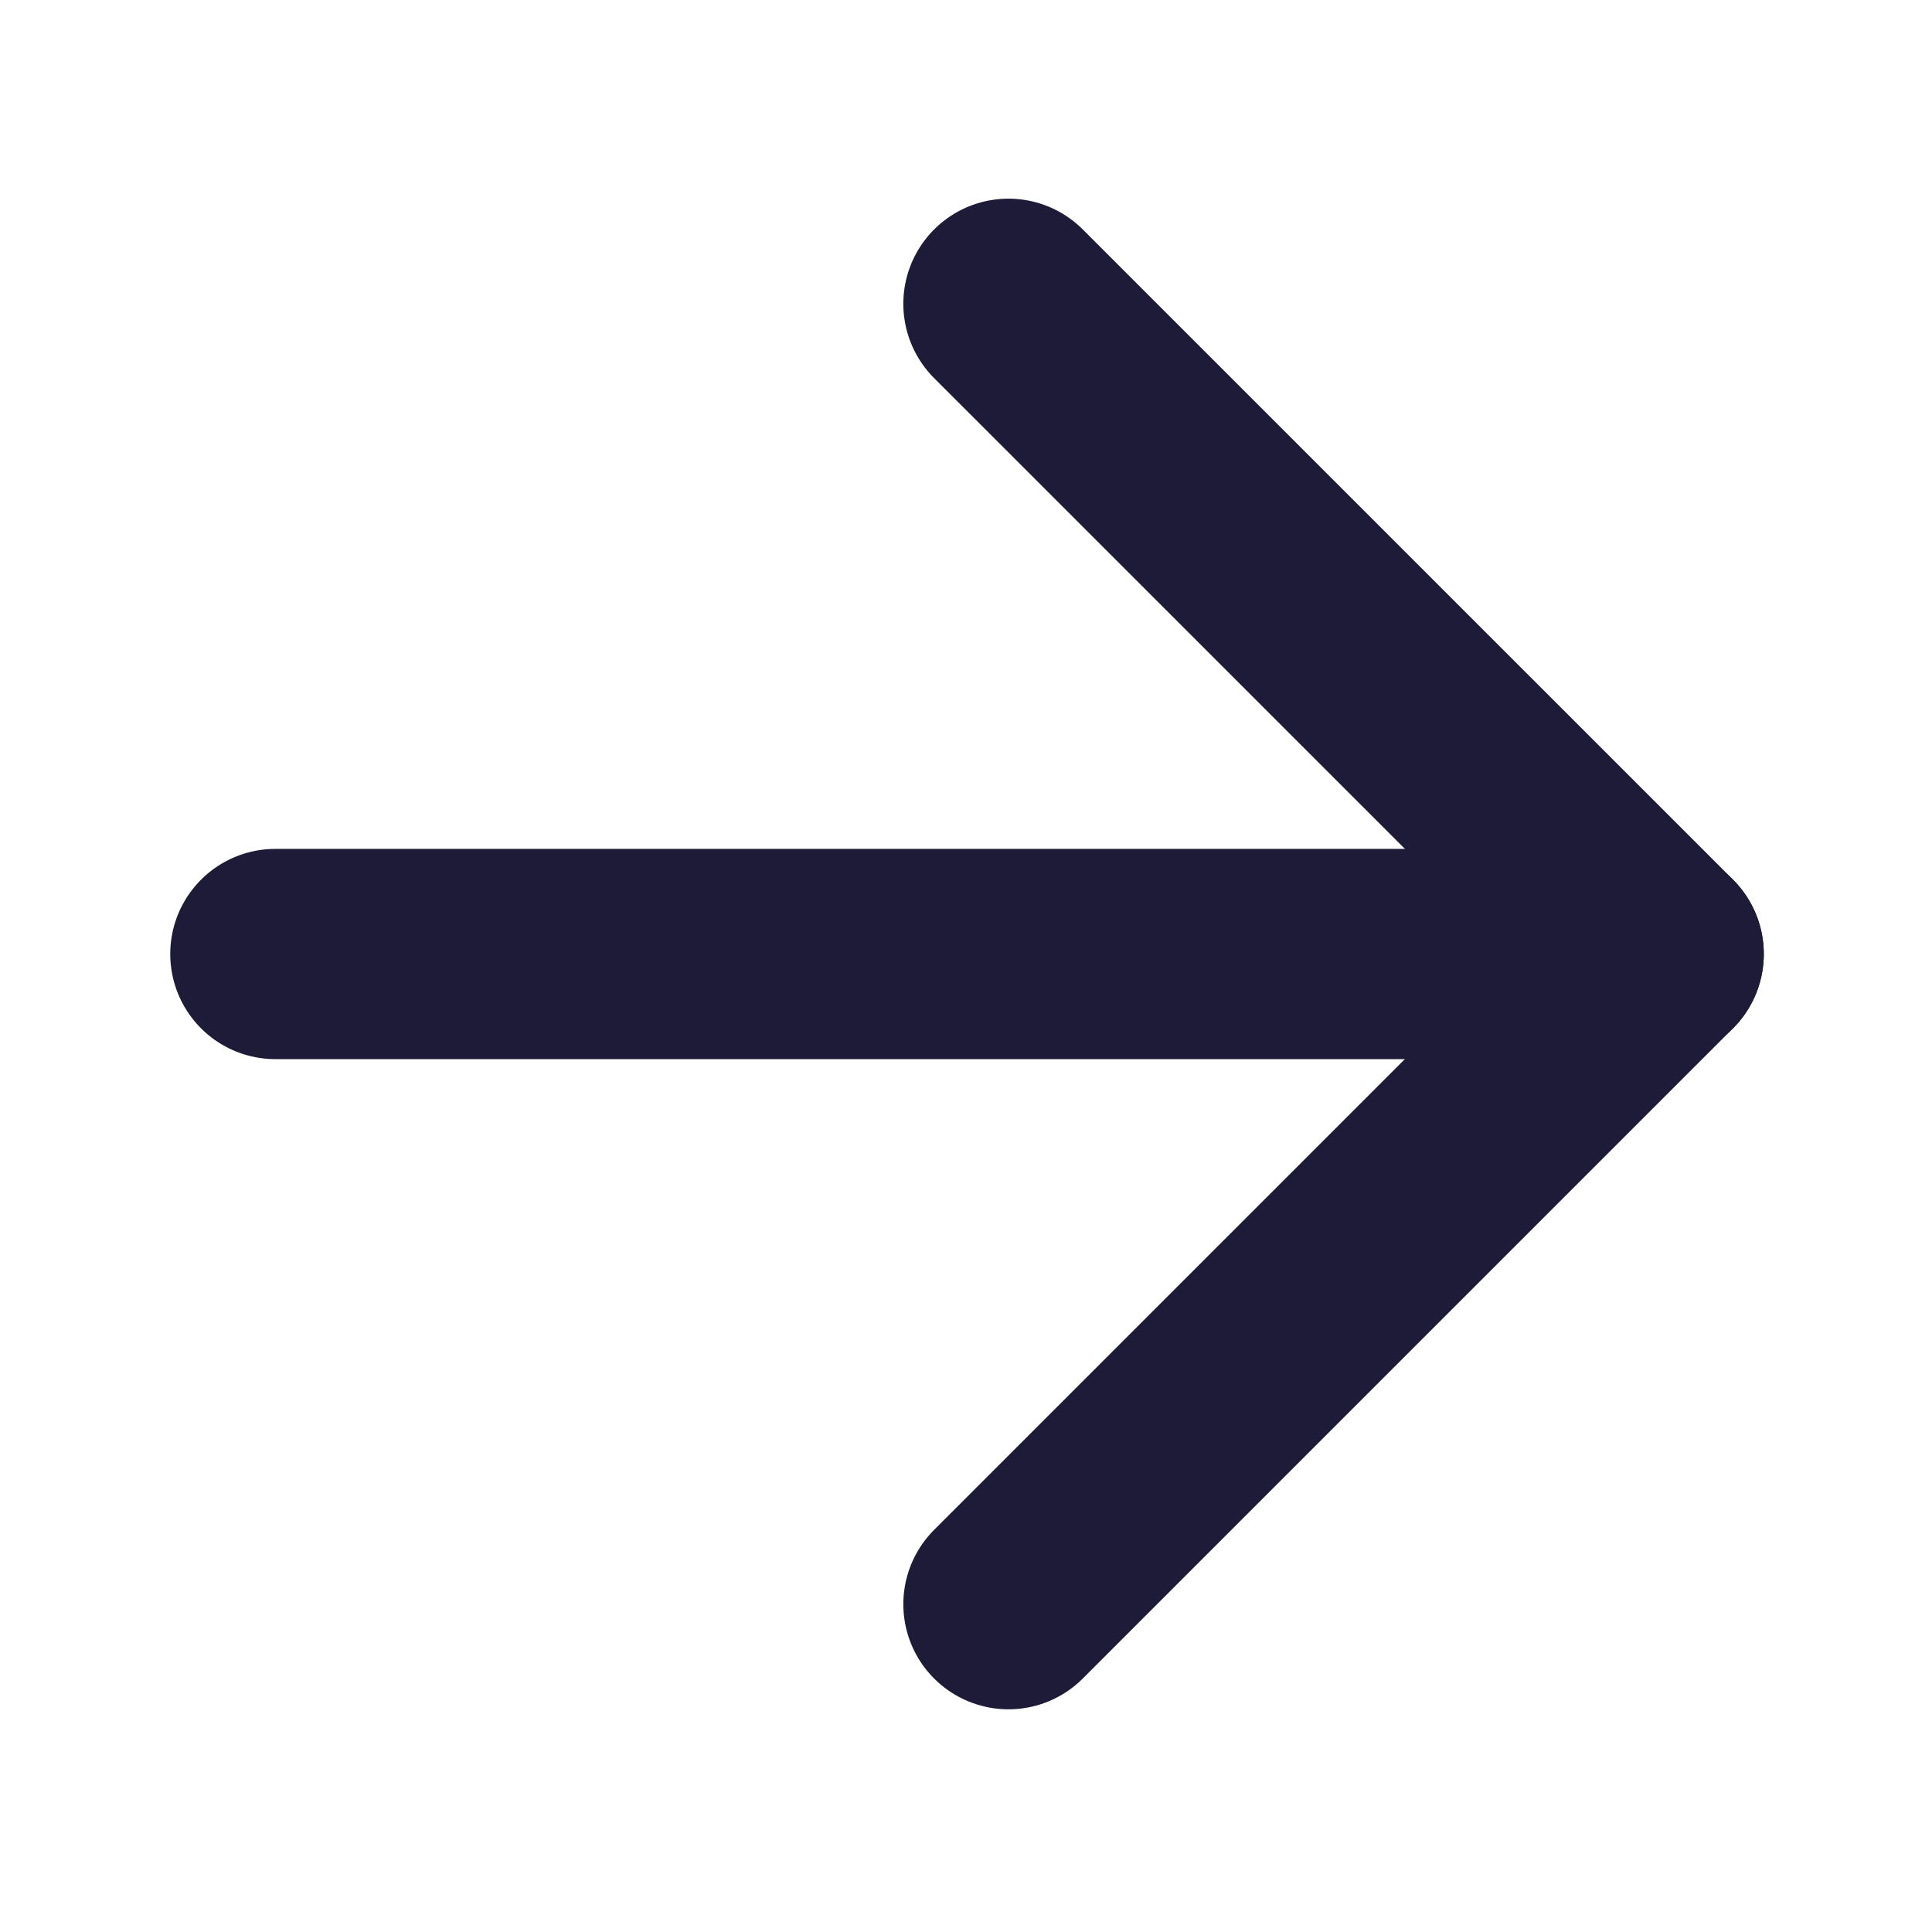
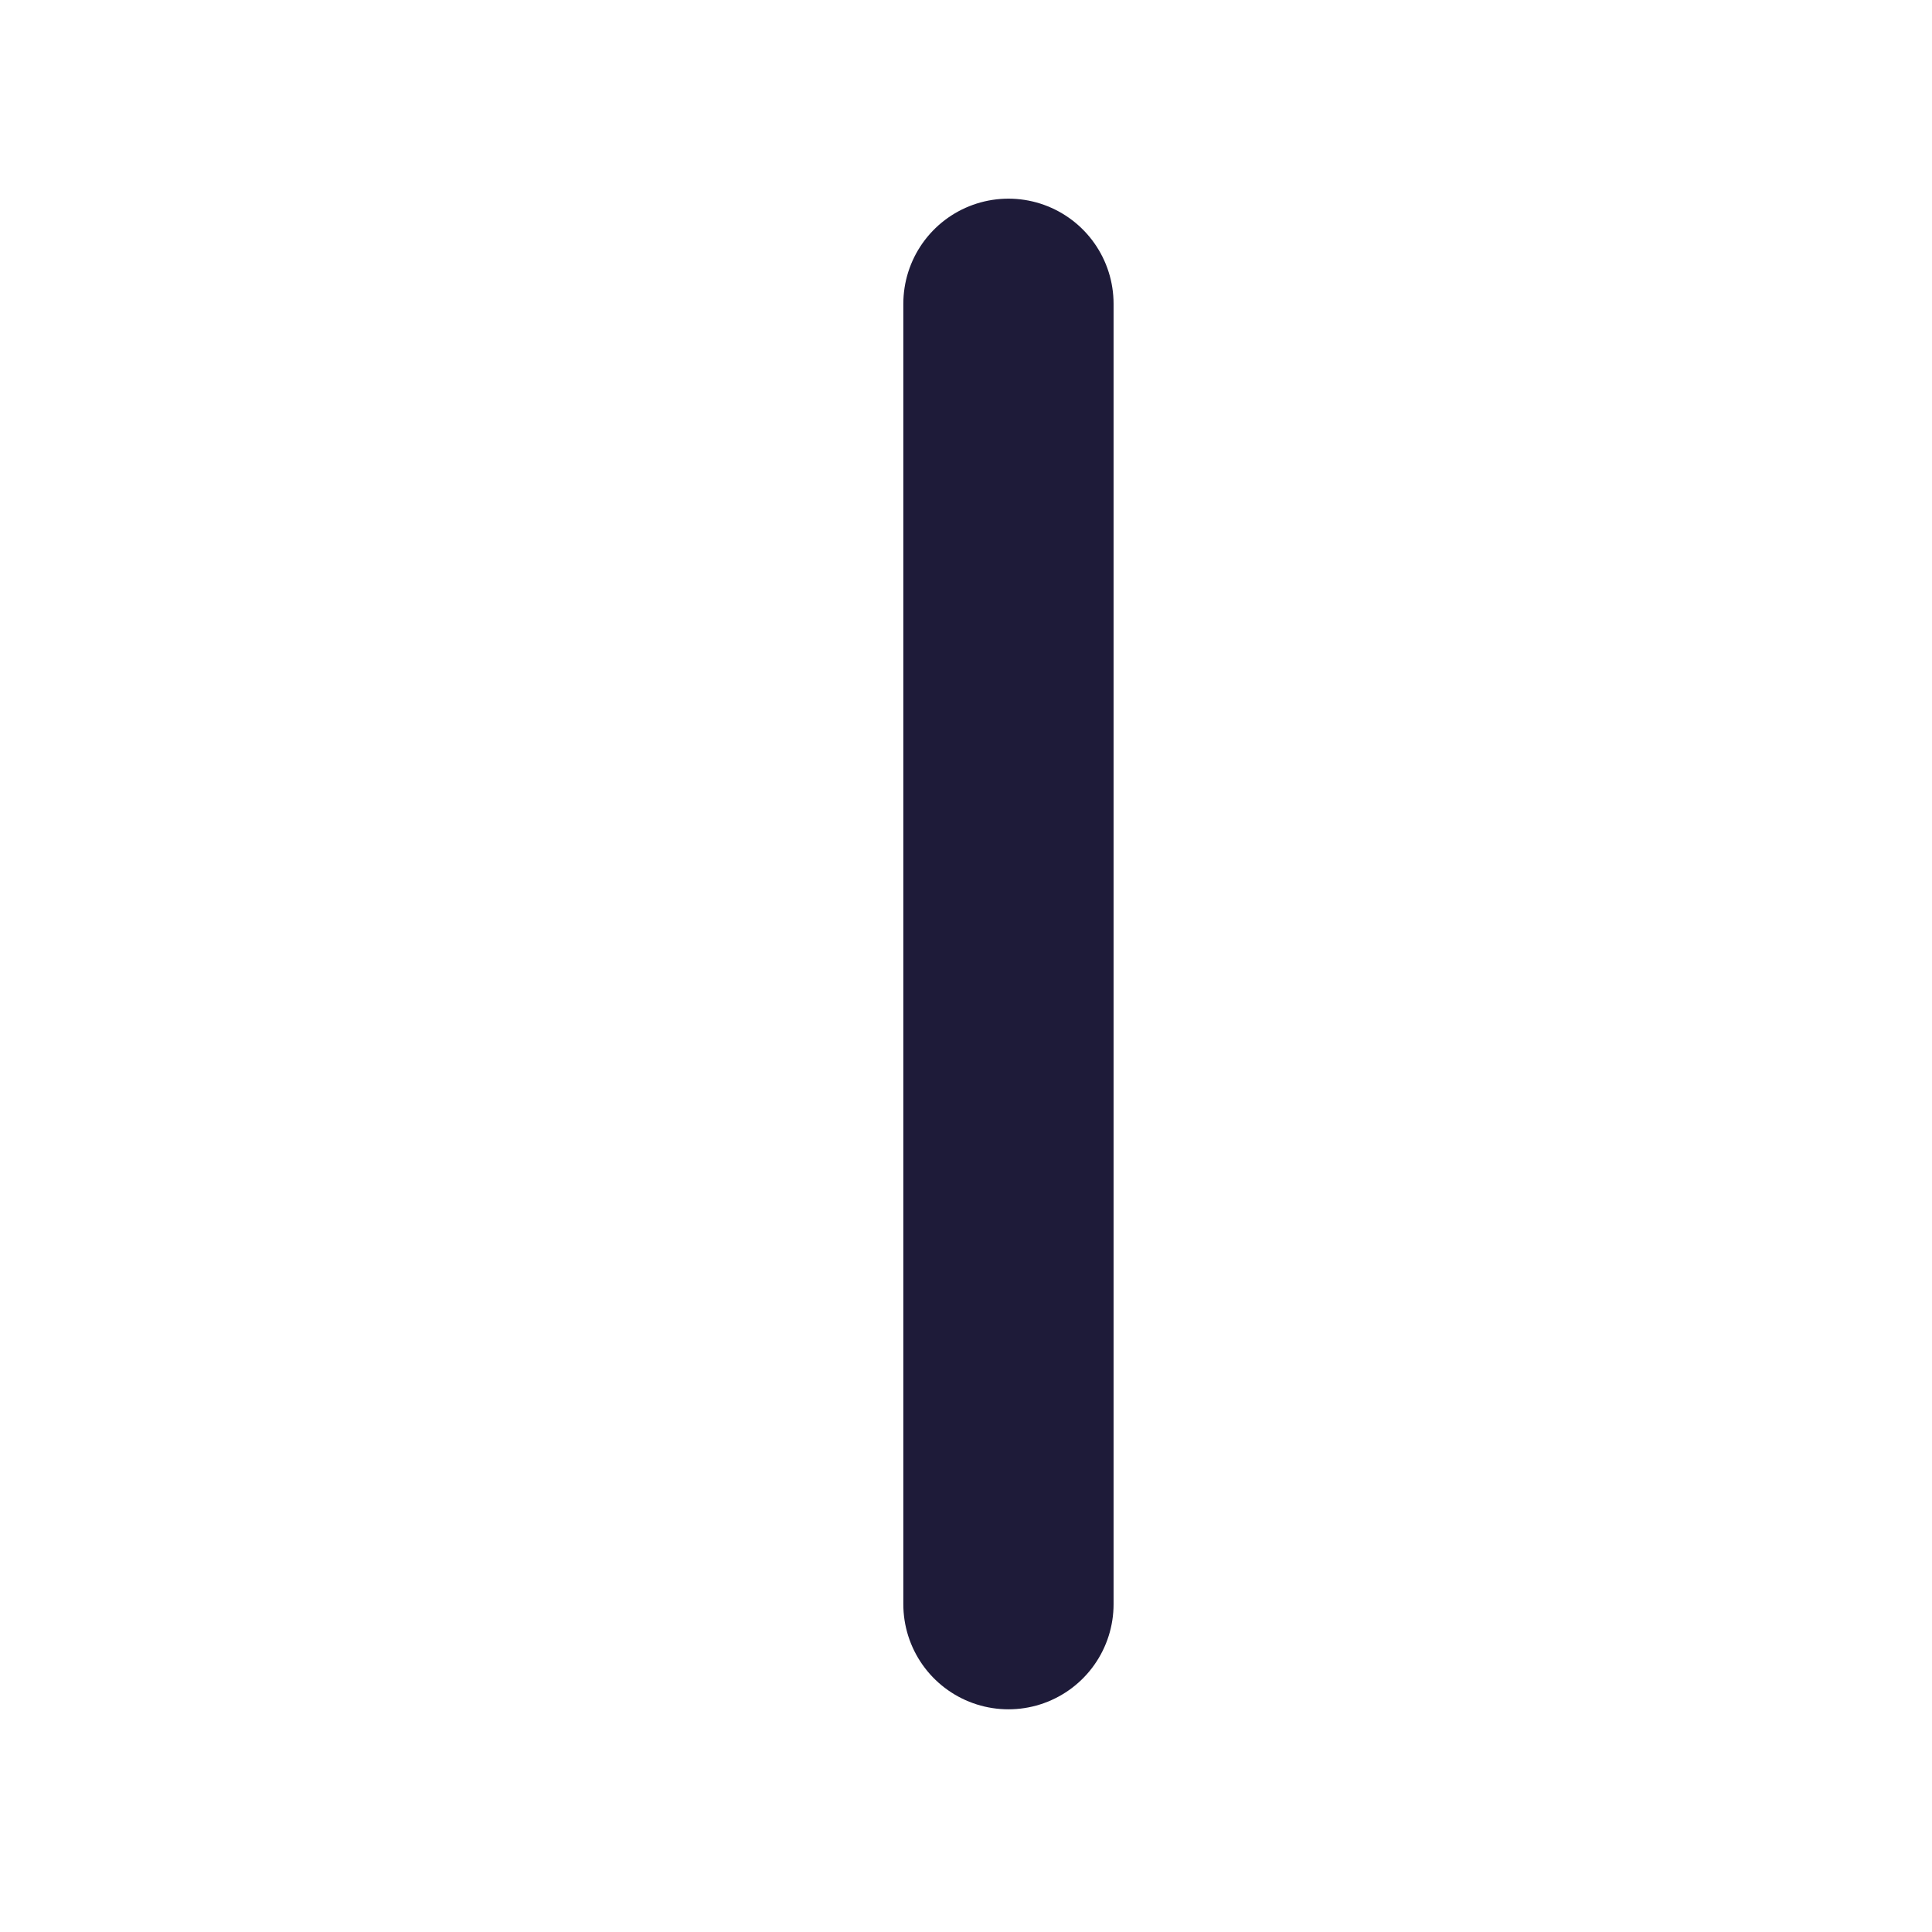
<svg xmlns="http://www.w3.org/2000/svg" width="34" height="34" viewBox="0 0 34 34" fill="none">
-   <path d="M17.747 5.346L29.19 16.788L17.747 28.231" stroke="#1E1B39" stroke-width="3.7" stroke-linecap="round" stroke-linejoin="round" />
-   <path d="M29.19 16.789L4.846 16.789" stroke="#1E1B39" stroke-width="3.7" stroke-linecap="round" stroke-linejoin="round" />
+   <path d="M17.747 5.346L17.747 28.231" stroke="#1E1B39" stroke-width="3.7" stroke-linecap="round" stroke-linejoin="round" />
</svg>